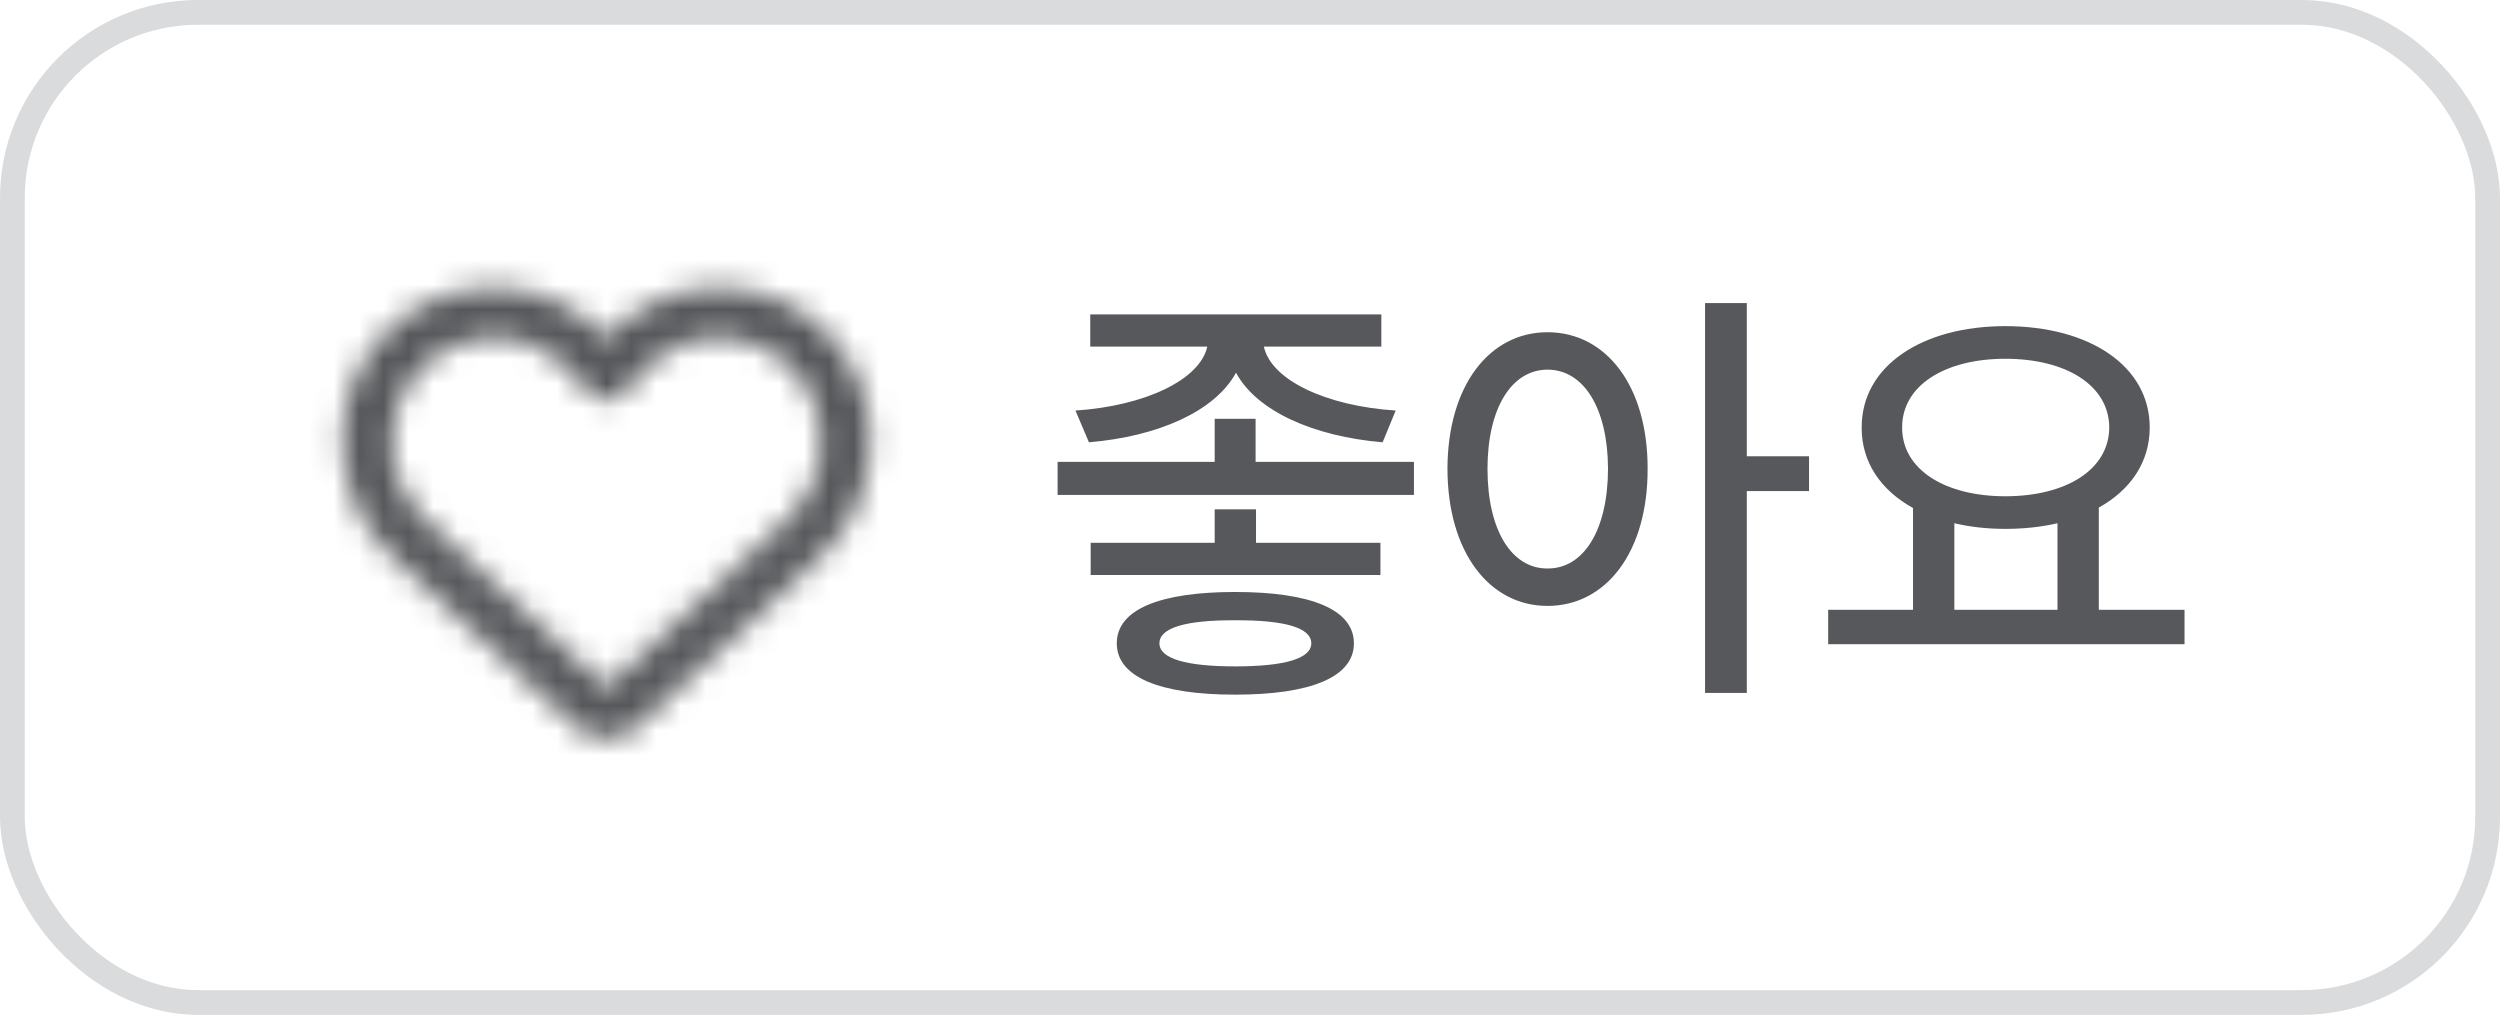
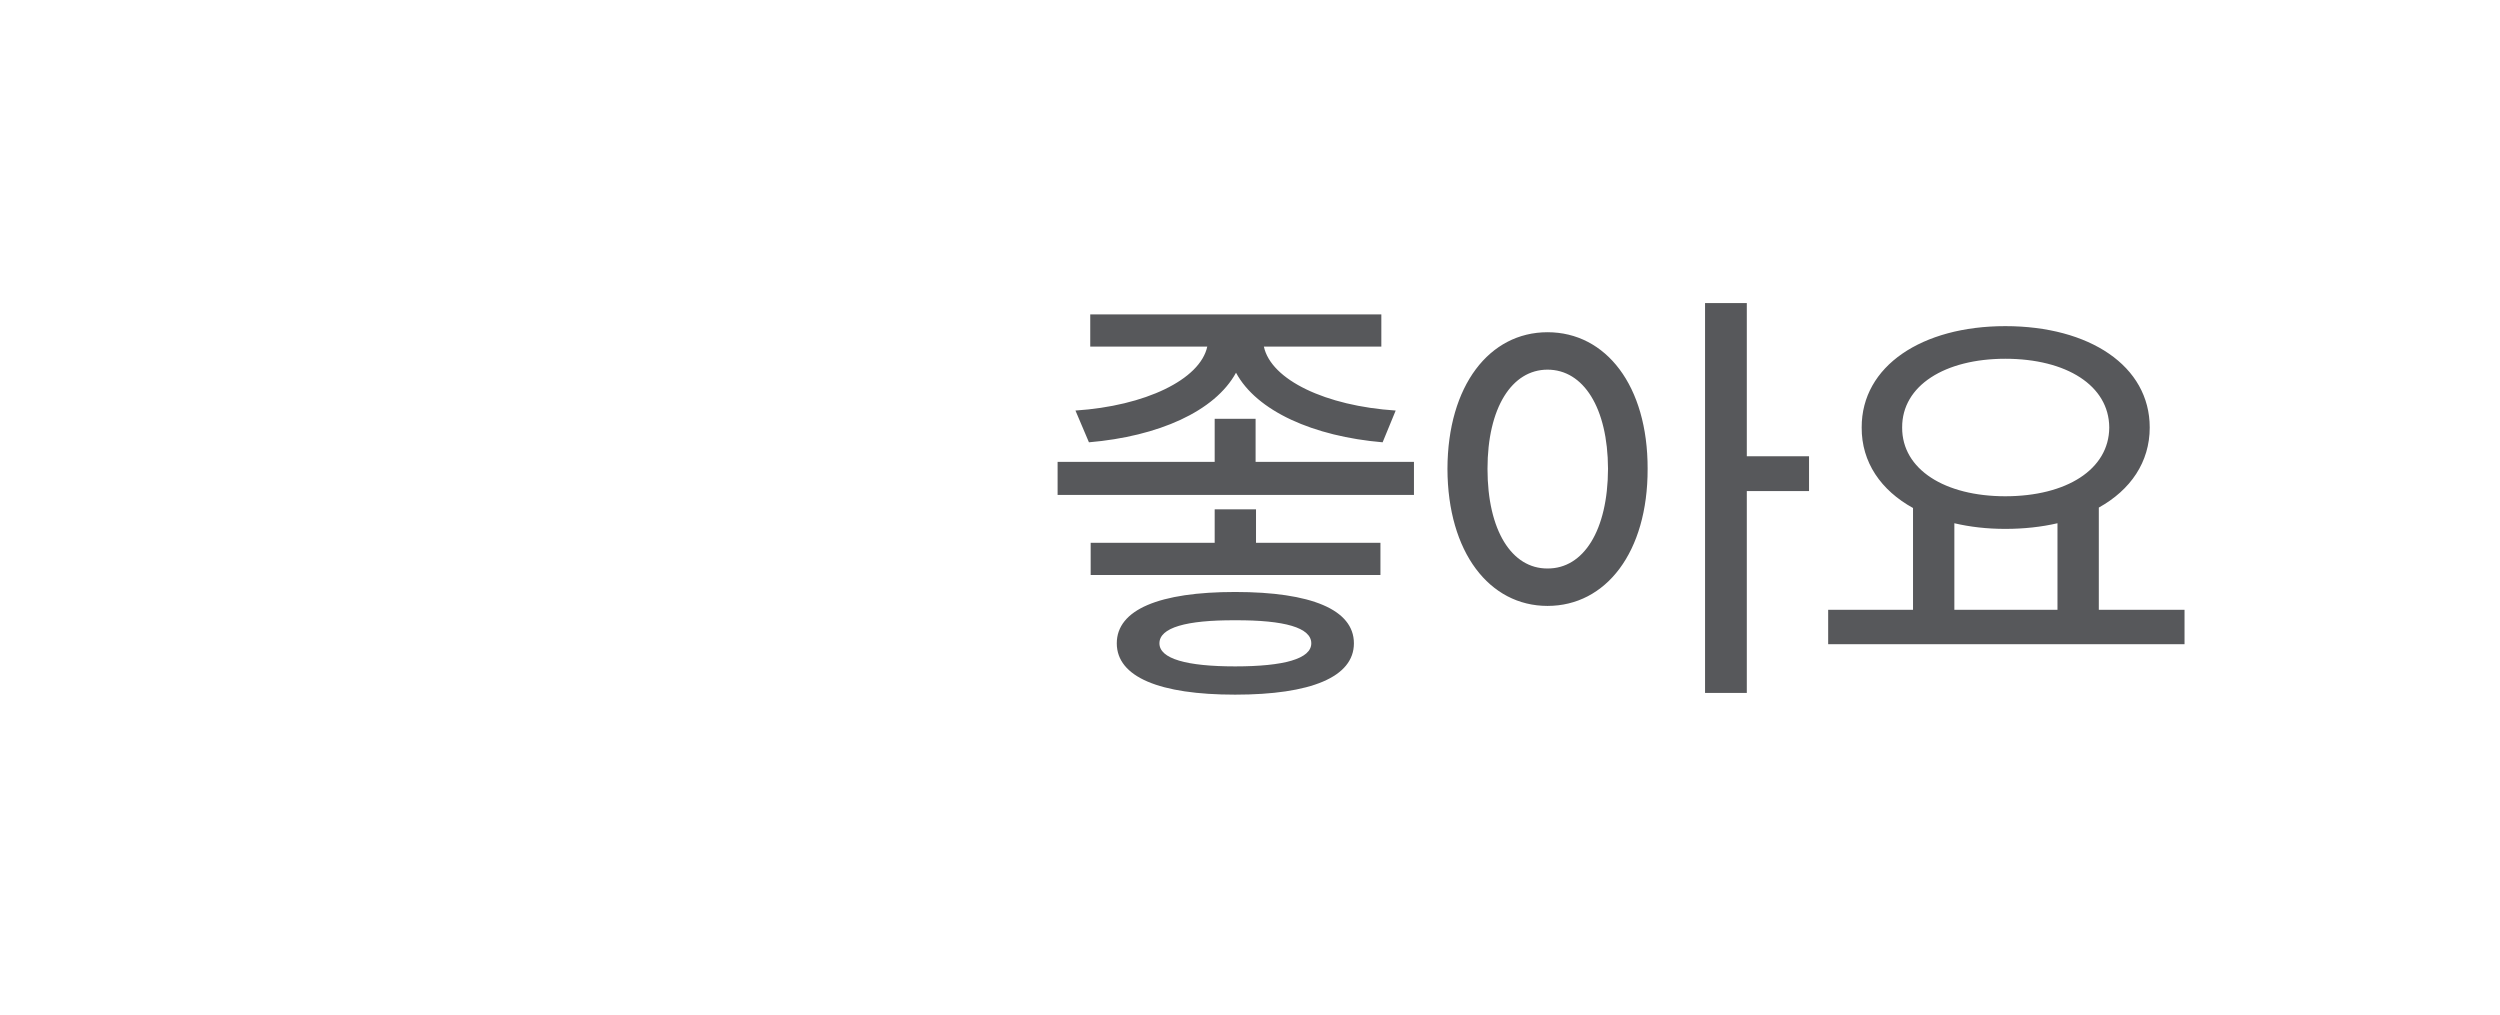
<svg xmlns="http://www.w3.org/2000/svg" width="101" height="41" viewBox="0 0 101 41" fill="none">
-   <rect x="0.5" y="0.5" width="100" height="40" rx="7.5" stroke="#70737C" stroke-opacity="0.26" />
  <mask id="mask0_633_22722" style="mask-type:alpha" maskUnits="userSpaceOnUse" x="11" y="7" width="27" height="27">
    <path d="M23.242 29.342L23.137 29.246L15.838 22.467C14.558 21.28 13.833 19.613 13.833 17.867V17.73C13.833 14.796 15.917 12.28 18.8 11.73C20.442 11.413 22.121 11.792 23.458 12.734C23.833 13.001 24.183 13.309 24.5 13.663C24.675 13.463 24.863 13.28 25.062 13.109C25.217 12.976 25.375 12.851 25.542 12.734C26.879 11.792 28.558 11.413 30.2 11.726C33.083 12.276 35.167 14.796 35.167 17.73V17.867C35.167 19.613 34.442 21.28 33.163 22.467L25.863 29.246L25.758 29.342C25.417 29.659 24.967 29.838 24.5 29.838C24.033 29.838 23.583 29.663 23.242 29.342ZM23.796 15.876C23.779 15.863 23.767 15.846 23.754 15.83L23.012 14.996L23.008 14.992C22.046 13.913 20.592 13.421 19.175 13.692C17.233 14.063 15.833 15.755 15.833 17.73V17.867C15.833 19.055 16.329 20.192 17.2 21.001L24.5 27.78L31.8 21.001C32.671 20.192 33.167 19.055 33.167 17.867V17.73C33.167 15.759 31.767 14.063 29.829 13.692C28.413 13.421 26.954 13.917 25.996 14.992C25.996 14.992 25.996 14.992 25.992 14.996C25.988 15.001 25.992 14.996 25.988 15.001L25.246 15.834C25.233 15.851 25.217 15.863 25.204 15.88C25.017 16.067 24.762 16.171 24.5 16.171C24.238 16.171 23.983 16.067 23.796 15.88V15.876Z" fill="#303030" />
  </mask>
  <g mask="url(#mask0_633_22722)">
-     <rect x="11.7" y="7.7" width="25.6" height="25.6" fill="#2E2F33" fill-opacity="0.8" />
-   </g>
+     </g>
  <path d="M50.726 16.92V18.66H57.124V19.996H42.727V18.66H49.073V16.92H50.726ZM55.806 12.701V14.002H51.06C51.35 15.347 53.556 16.401 56.386 16.586L55.858 17.869C53.072 17.632 50.77 16.612 49.935 15.057C49.082 16.621 46.788 17.632 43.993 17.869L43.448 16.586C46.261 16.401 48.484 15.338 48.774 14.002H44.046V12.701H55.806ZM55.77 21.93V23.23H44.063V21.93H49.073V20.576H50.743V21.93H55.77ZM49.899 23.916C52.967 23.916 54.698 24.628 54.698 25.99C54.698 27.352 52.958 28.064 49.899 28.064C46.85 28.064 45.118 27.352 45.118 25.99C45.118 24.628 46.841 23.916 49.899 23.916ZM49.899 25.059C47.922 25.05 46.841 25.357 46.841 25.99C46.841 26.614 47.94 26.922 49.899 26.922C51.877 26.922 52.976 26.614 52.976 25.99C52.976 25.357 51.895 25.05 49.899 25.059ZM62.52 13.422C64.876 13.422 66.572 15.575 66.564 18.941C66.572 22.316 64.876 24.479 62.52 24.479C60.174 24.479 58.486 22.316 58.477 18.941C58.486 15.575 60.174 13.422 62.52 13.422ZM62.52 14.934C61.079 14.934 60.095 16.472 60.095 18.941C60.095 21.438 61.079 22.976 62.52 22.967C63.971 22.976 64.955 21.438 64.964 18.941C64.955 16.472 63.971 14.934 62.52 14.934ZM70.571 12.244V18.432H73.085V19.838H70.571V27.994H68.884V12.244H70.571ZM88.255 24.637V26.025H73.858V24.637H77.286V20.523C75.994 19.811 75.203 18.678 75.212 17.271C75.203 14.784 77.655 13.176 81.013 13.176C84.414 13.176 86.849 14.784 86.849 17.271C86.849 18.669 86.075 19.794 84.792 20.506V24.637H88.255ZM81.013 14.494C78.578 14.494 76.838 15.575 76.847 17.271C76.838 18.968 78.578 20.049 81.013 20.049C83.482 20.049 85.205 18.968 85.214 17.271C85.205 15.575 83.482 14.494 81.013 14.494ZM78.956 24.637H83.122V21.139C82.481 21.288 81.769 21.367 81.013 21.367C80.274 21.367 79.589 21.288 78.956 21.139V24.637Z" fill="#2E2F33" fill-opacity="0.8" />
</svg>